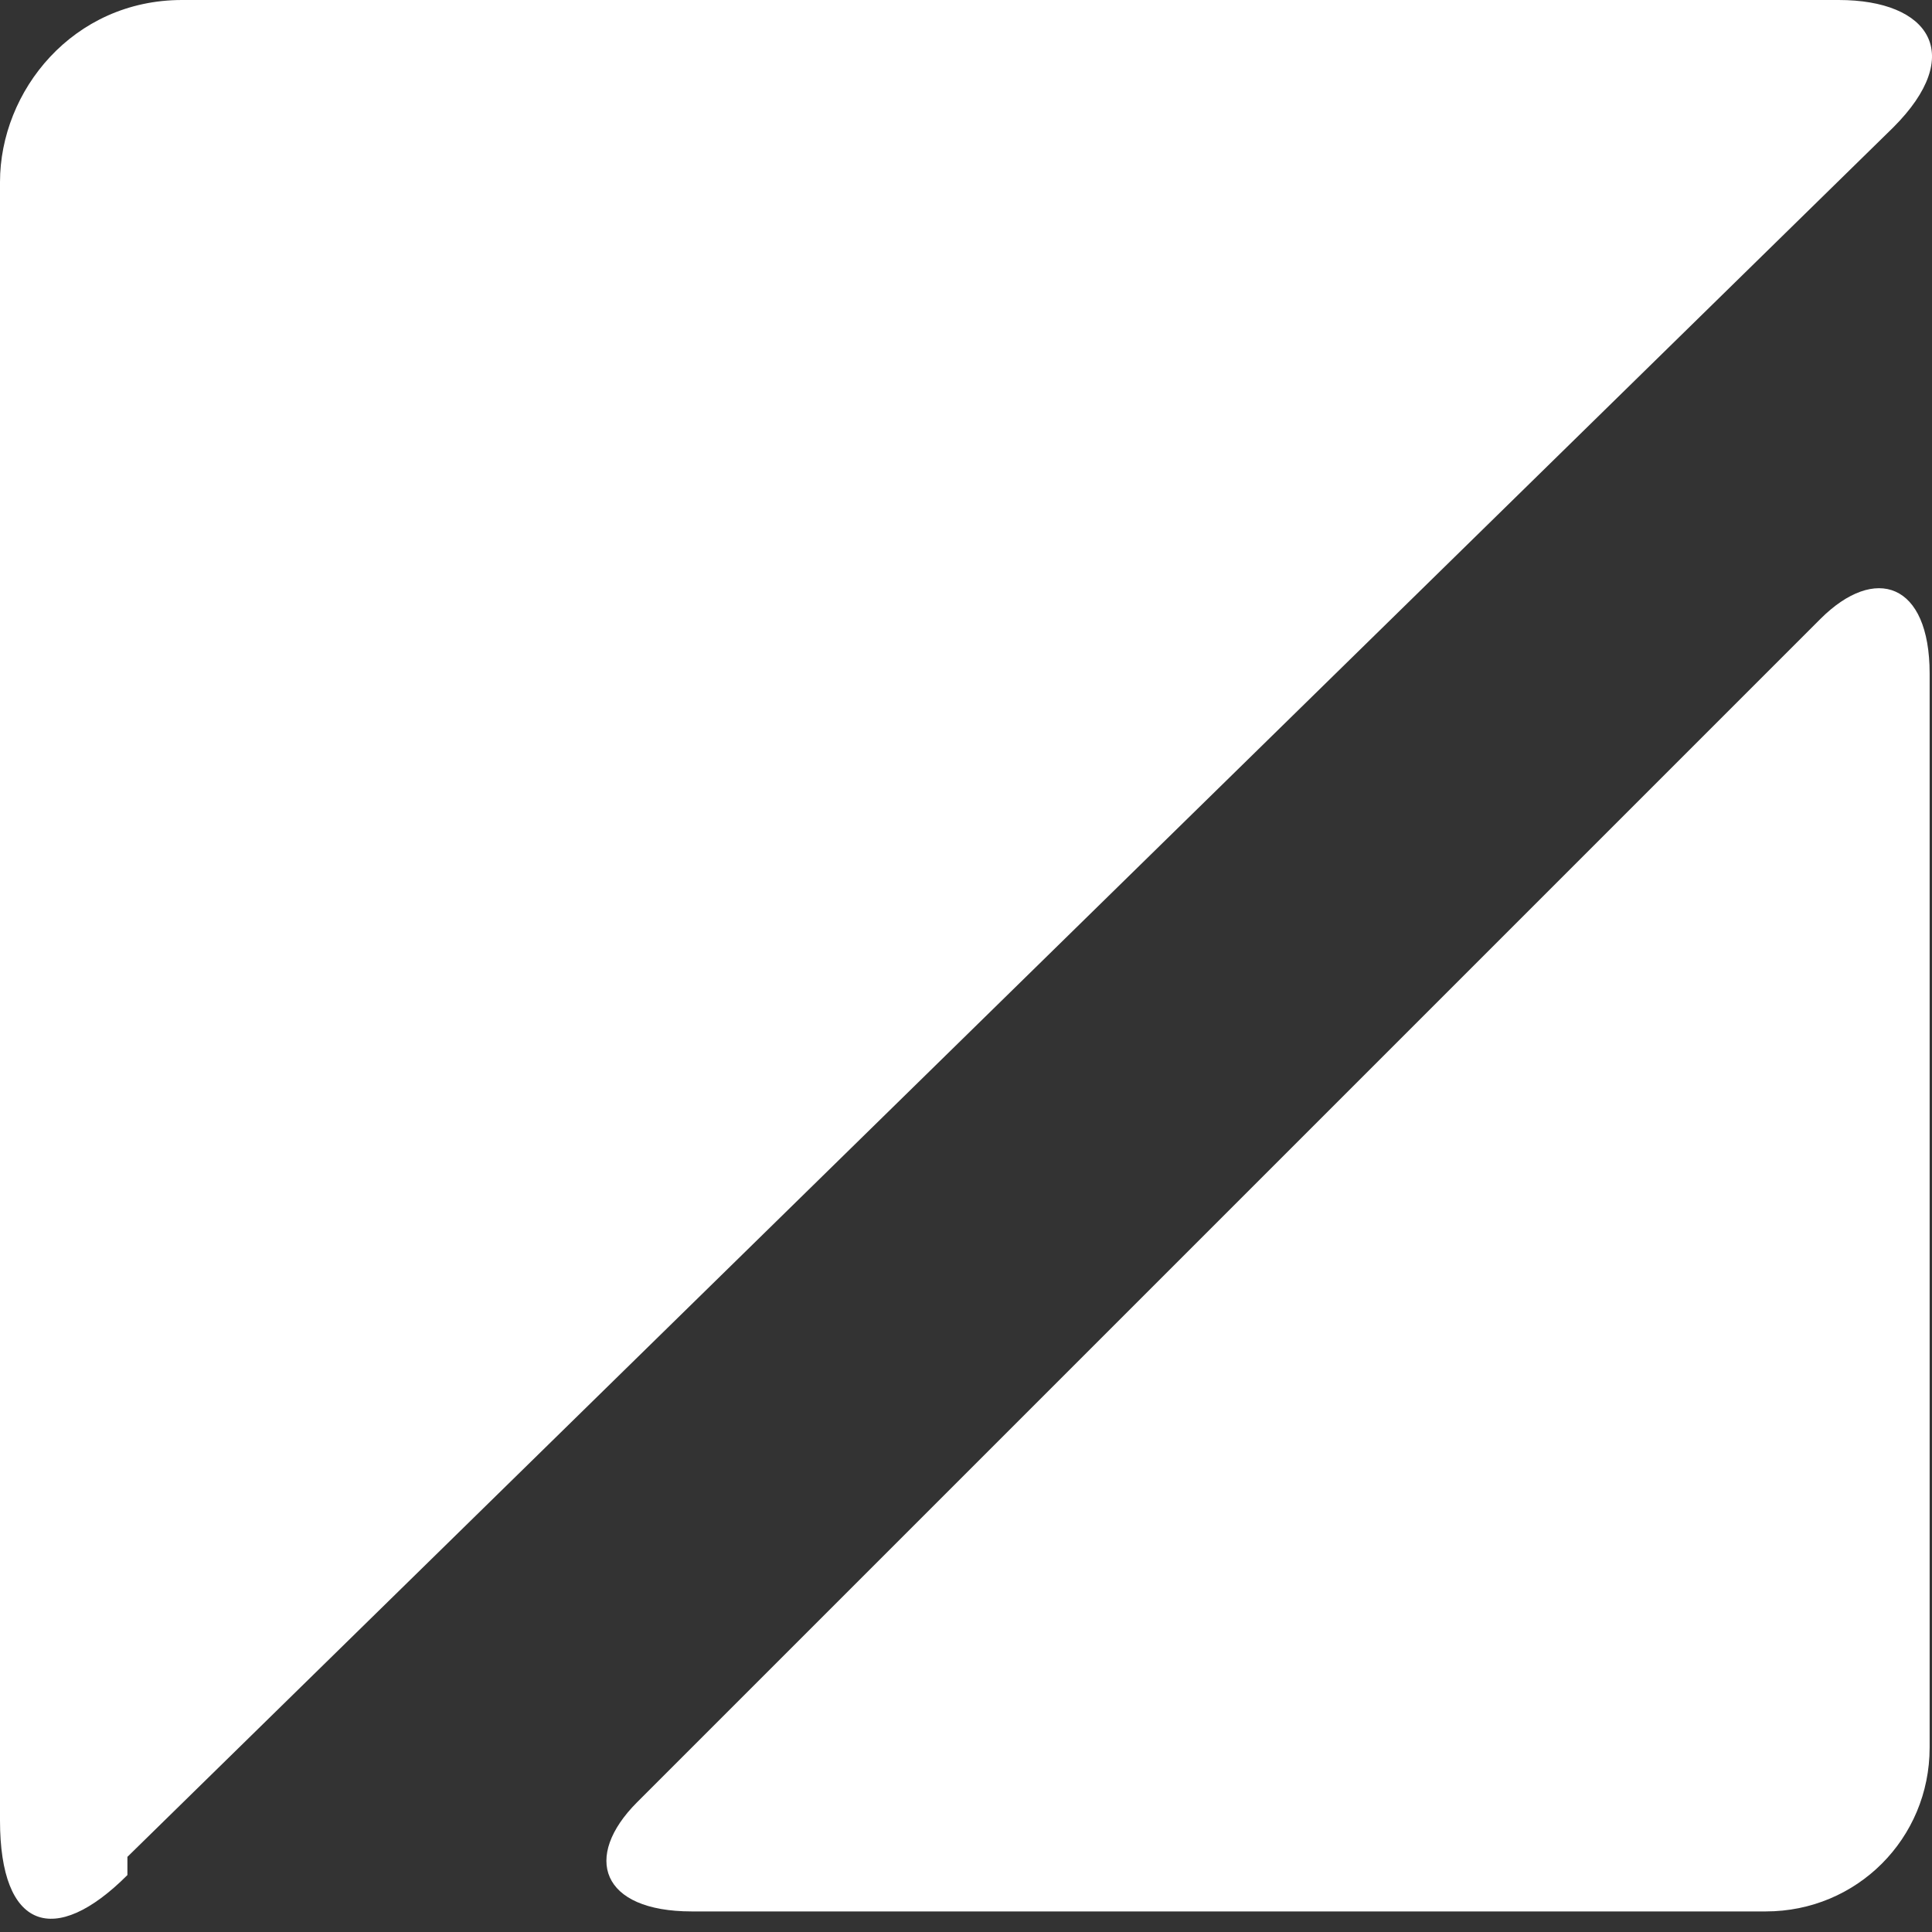
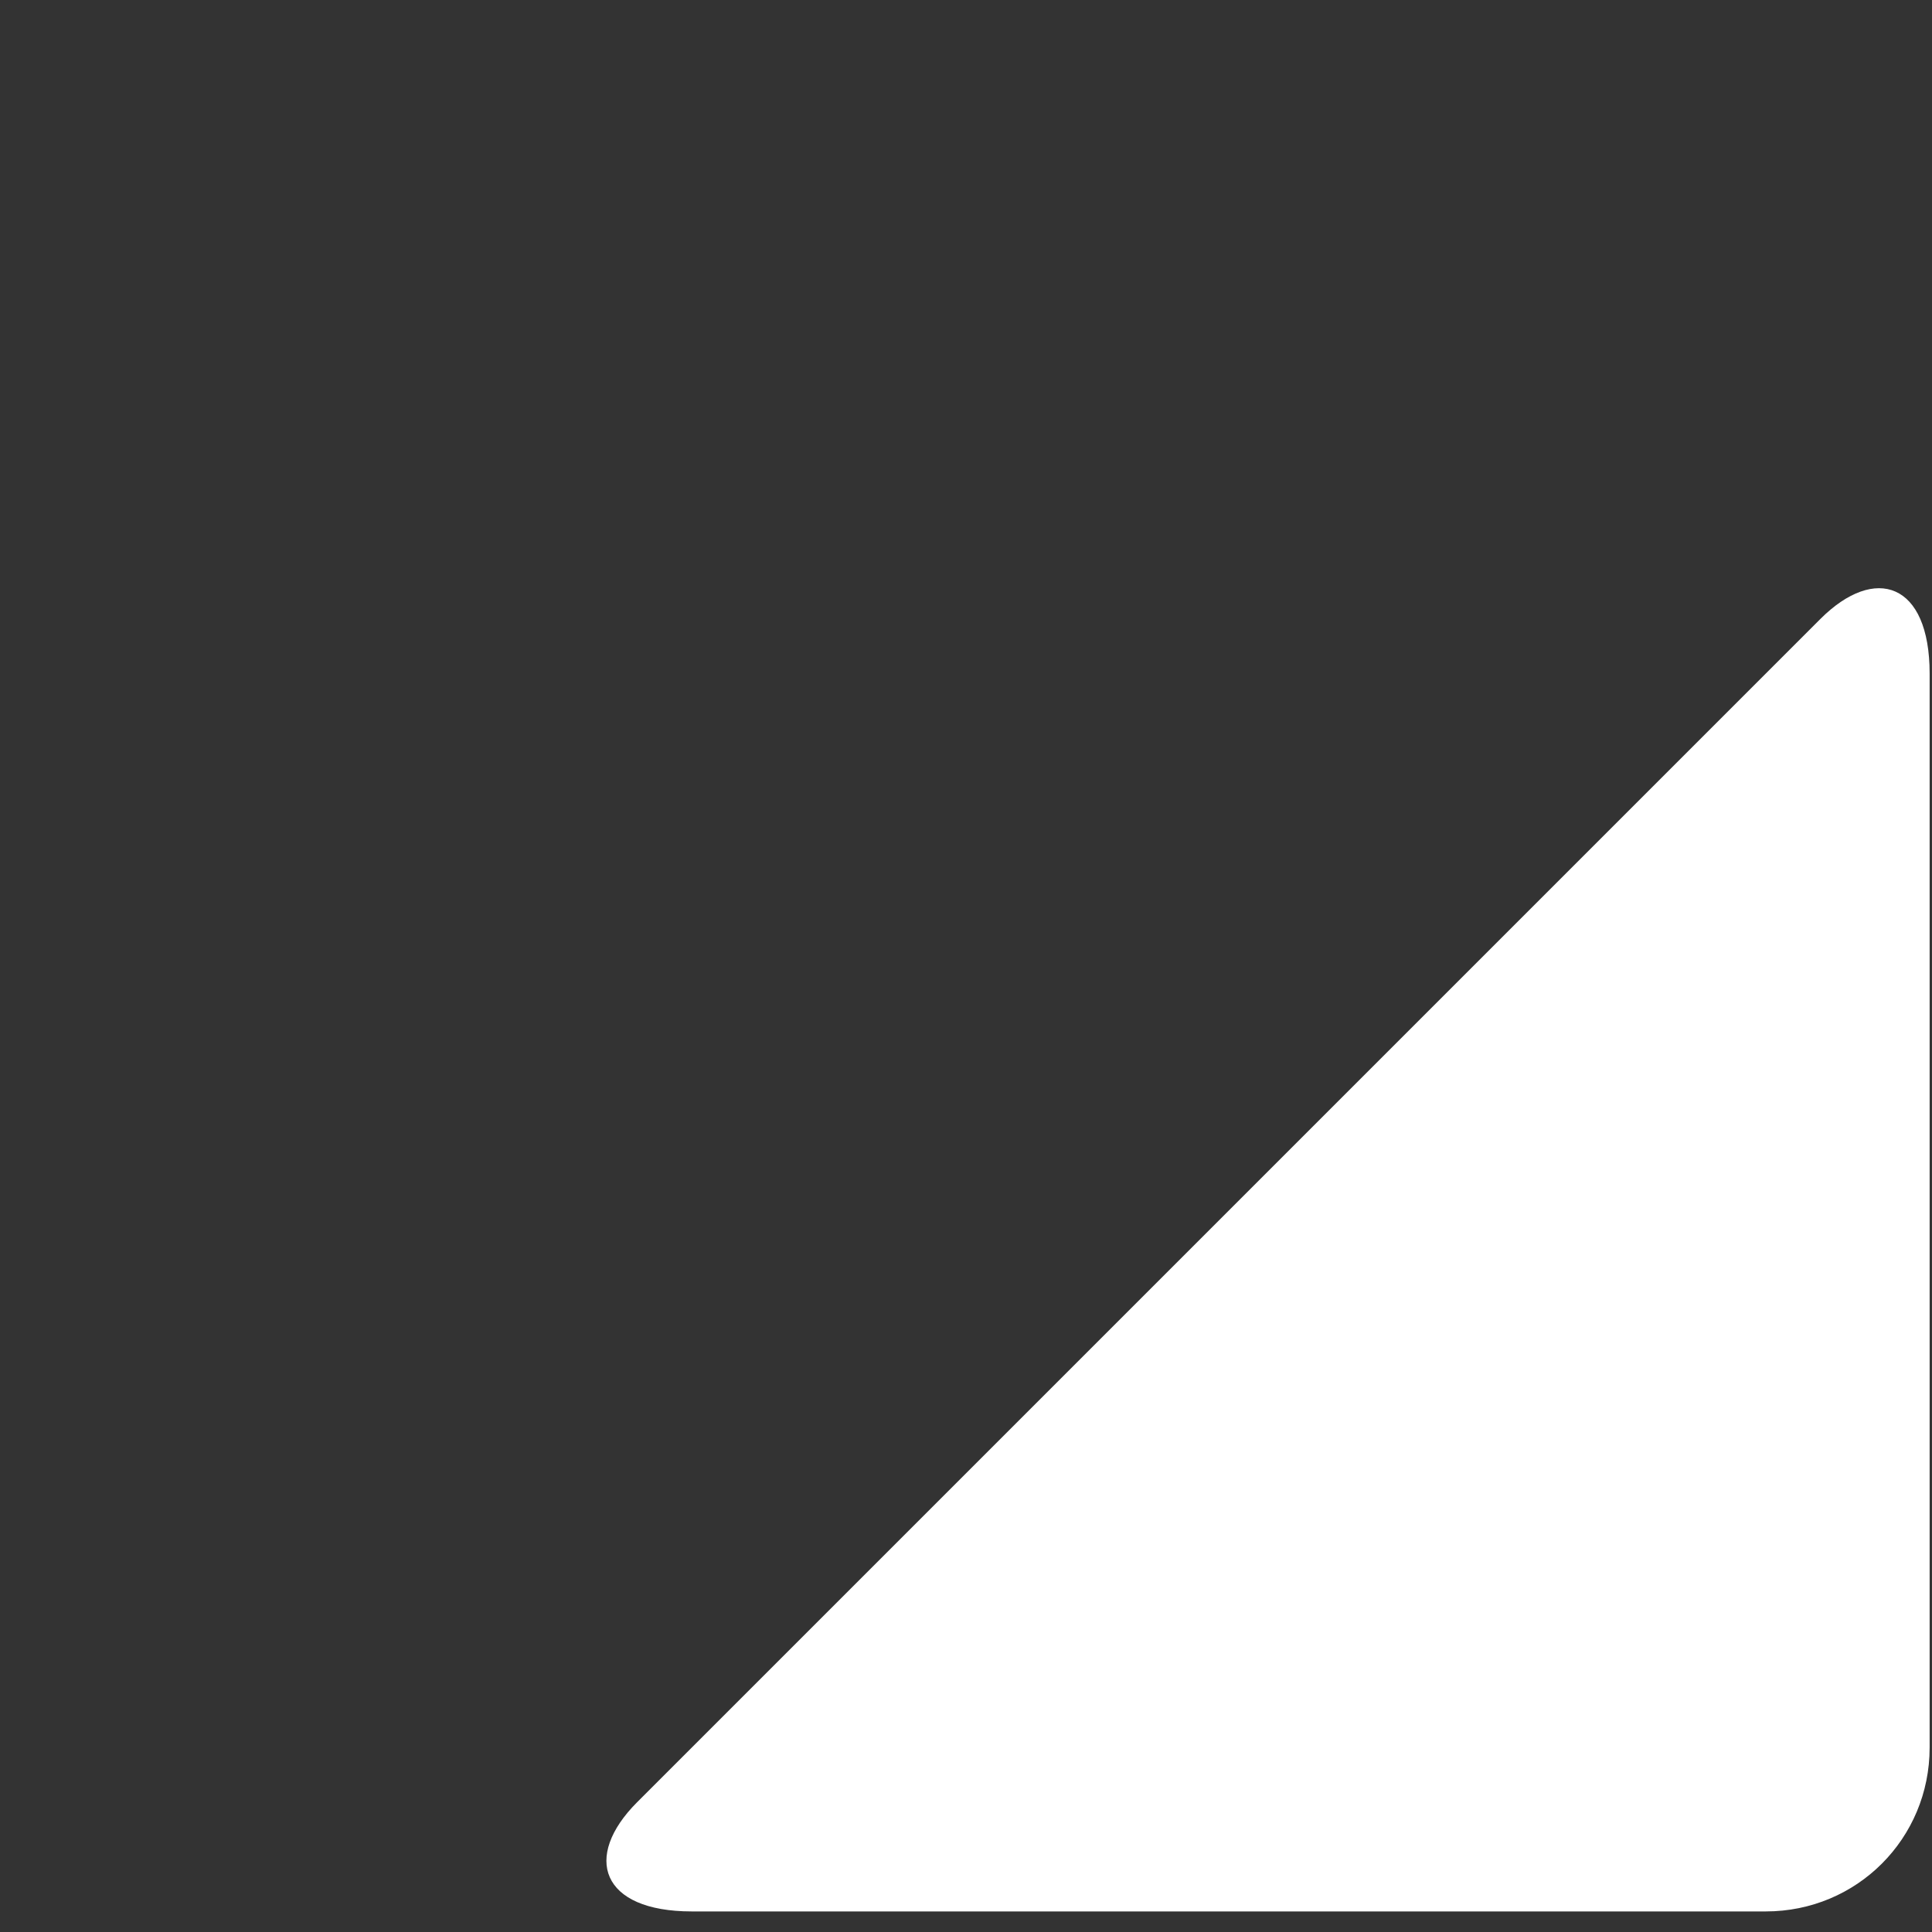
<svg xmlns="http://www.w3.org/2000/svg" width="40" height="40" viewBox="0 0 40 40" fill="none">
  <rect x="0" y="0" width="40" height="40" fill="#333333" stroke="none" />
  <path d="M13.191 37.313C12.06 38.444 12.437 39.574 14.322 39.574H36.559C38.444 39.574 39.951 38.067 39.951 36.182V13.945C39.951 12.06 38.821 11.684 37.69 12.814L13.568 36.936L13.191 37.313Z" fill="white" />
-   <path d="M2.638 38.821C1.131 40.329 0 39.952 0 37.69V3.769C0 1.885 1.508 0 3.769 0H38.067C39.952 0 40.706 1.131 39.198 2.638L2.638 38.444V38.821Z" fill="white" />
</svg>